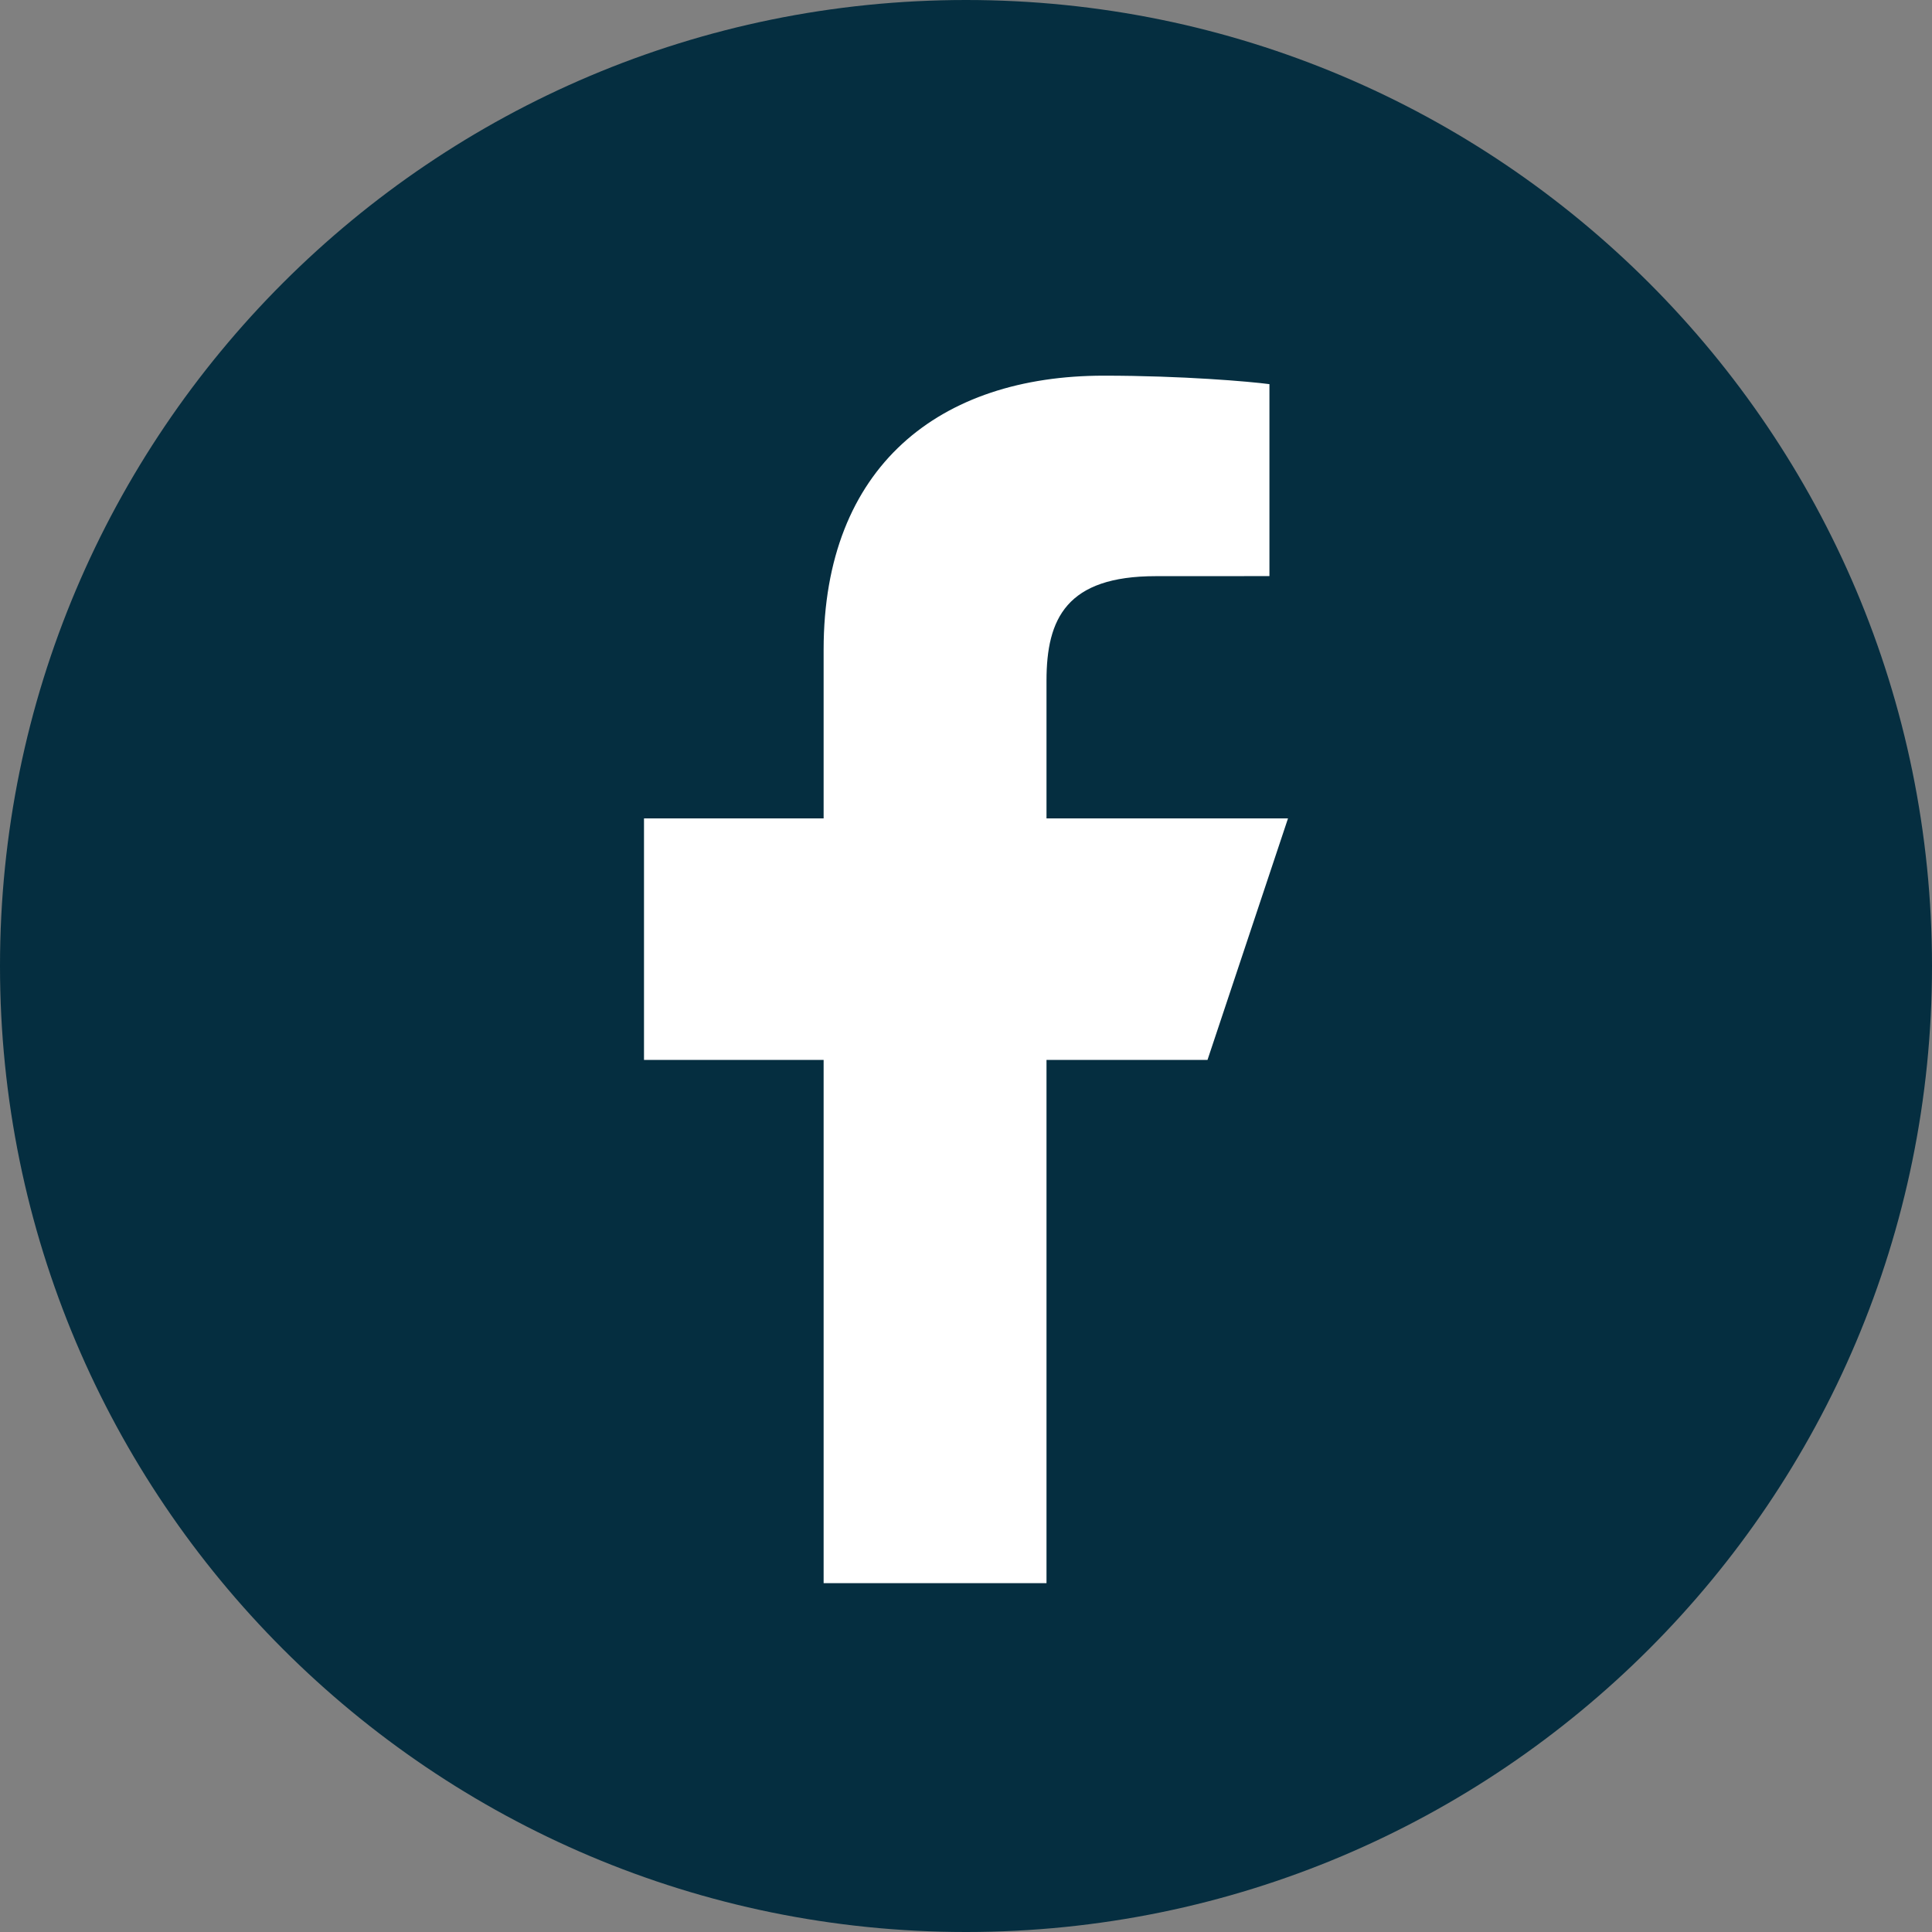
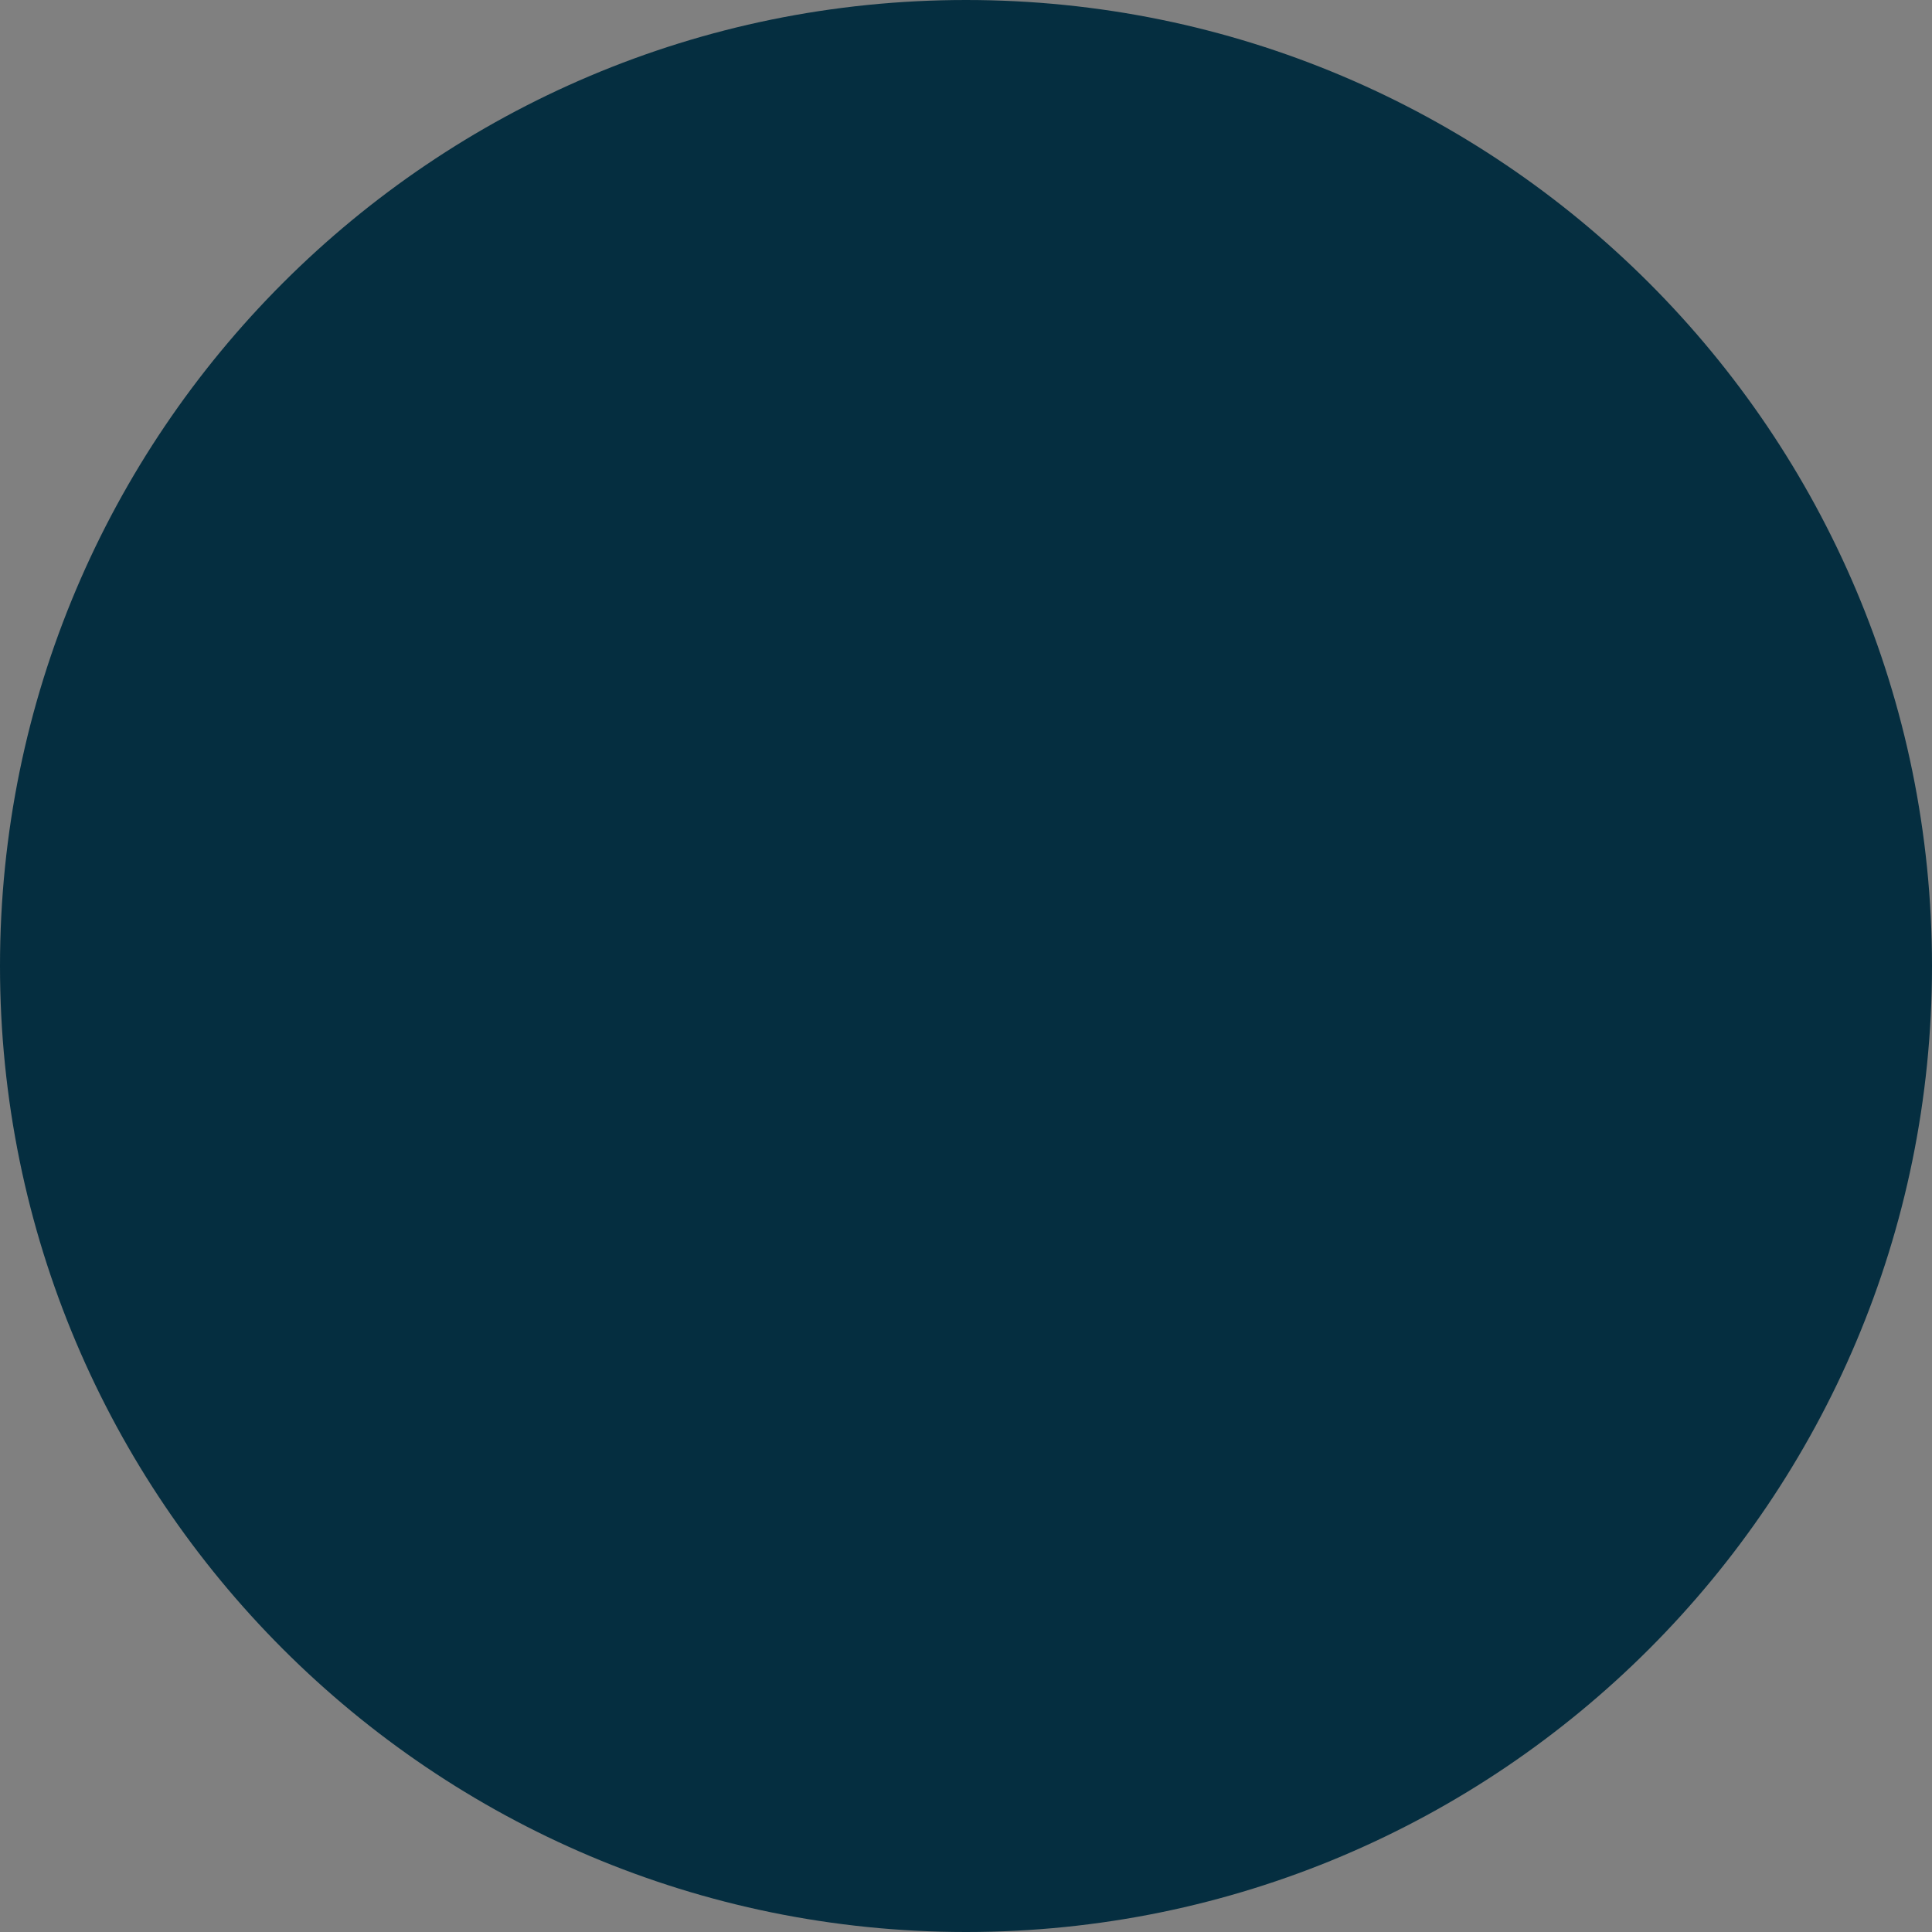
<svg xmlns="http://www.w3.org/2000/svg" width="36" height="36" viewBox="0 0 36 36" fill="none">
  <rect x="0" y="0" width="36" height="36" fill="#808080" stroke="none" />
  <path d="M18 36C27.941 36 36 27.941 36 18C36 8.059 27.941 0 18 0C8.059 0 0 8.059 0 18C0 27.941 8.059 36 18 36Z" fill="#052E40" />
-   <path d="M15.347 29.5V19.75H12V15.25H15.347V12.107C15.347 8.684 17.514 7 20.567 7C22.03 7 23.287 7.109 23.654 7.158V10.735L21.536 10.736C19.875 10.736 19.5 11.525 19.5 12.683V15.25H24L22.5 19.75H19.5V29.5H15.347Z" fill="white" />
</svg>